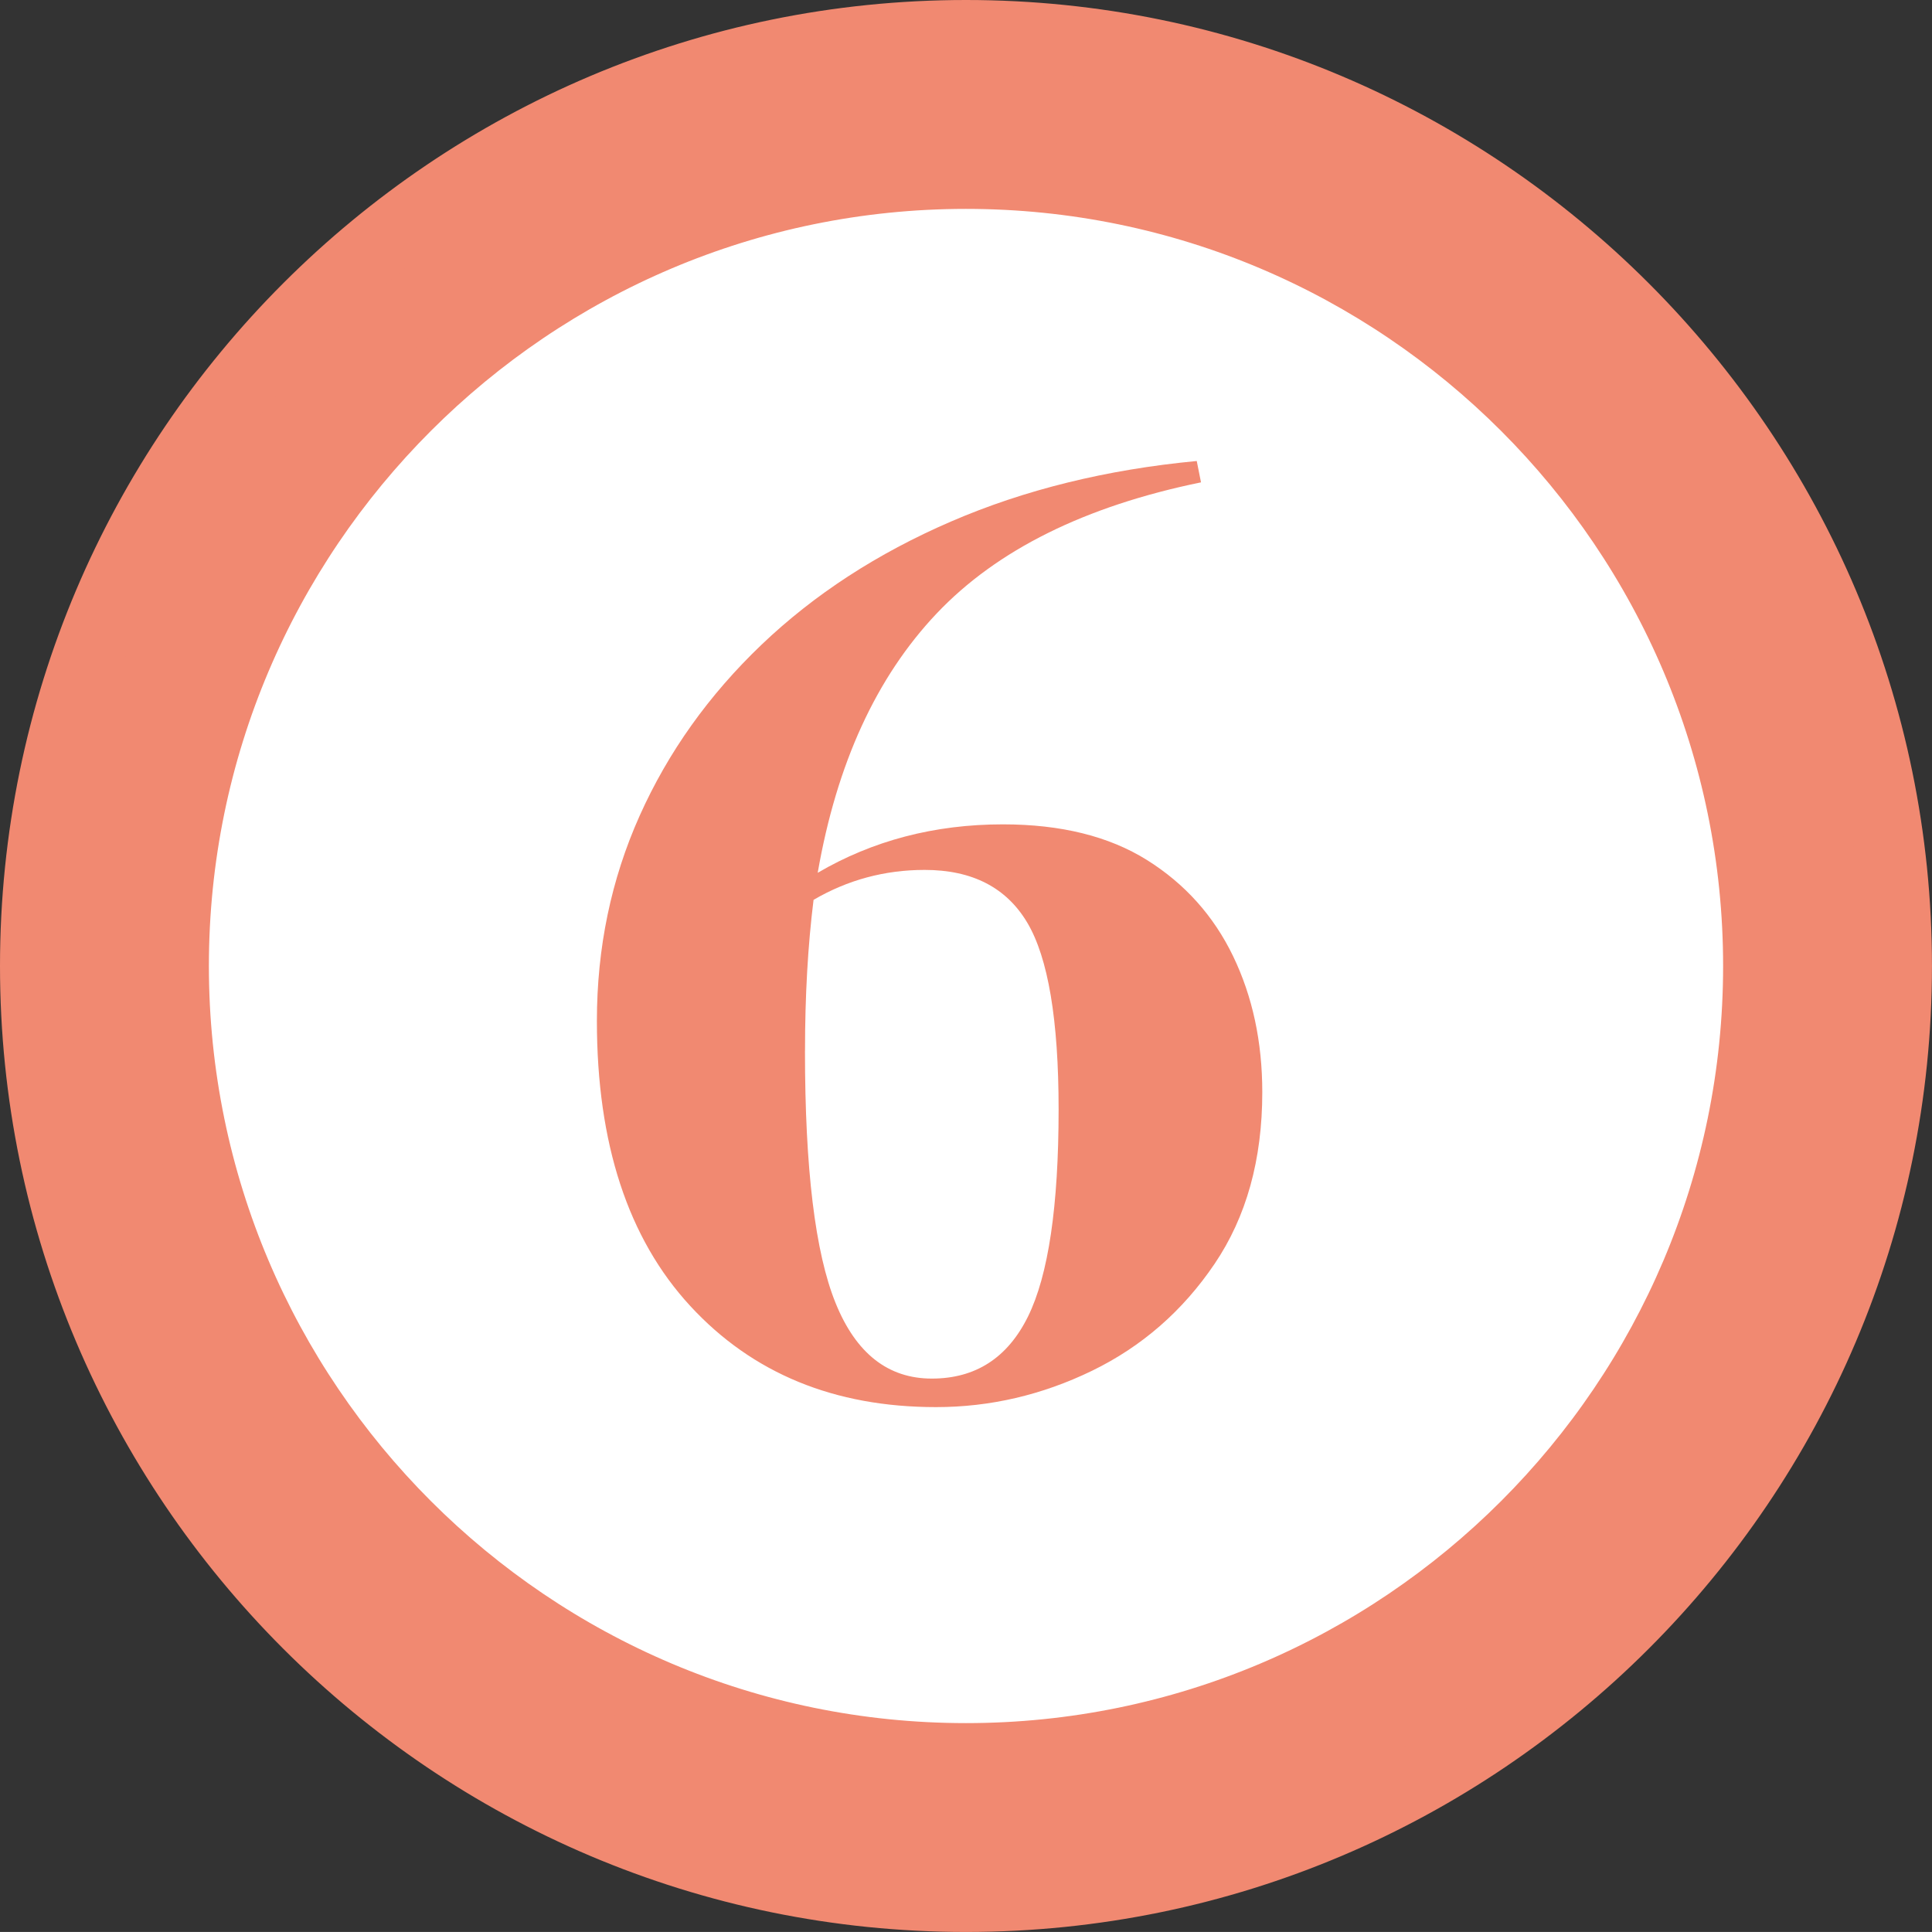
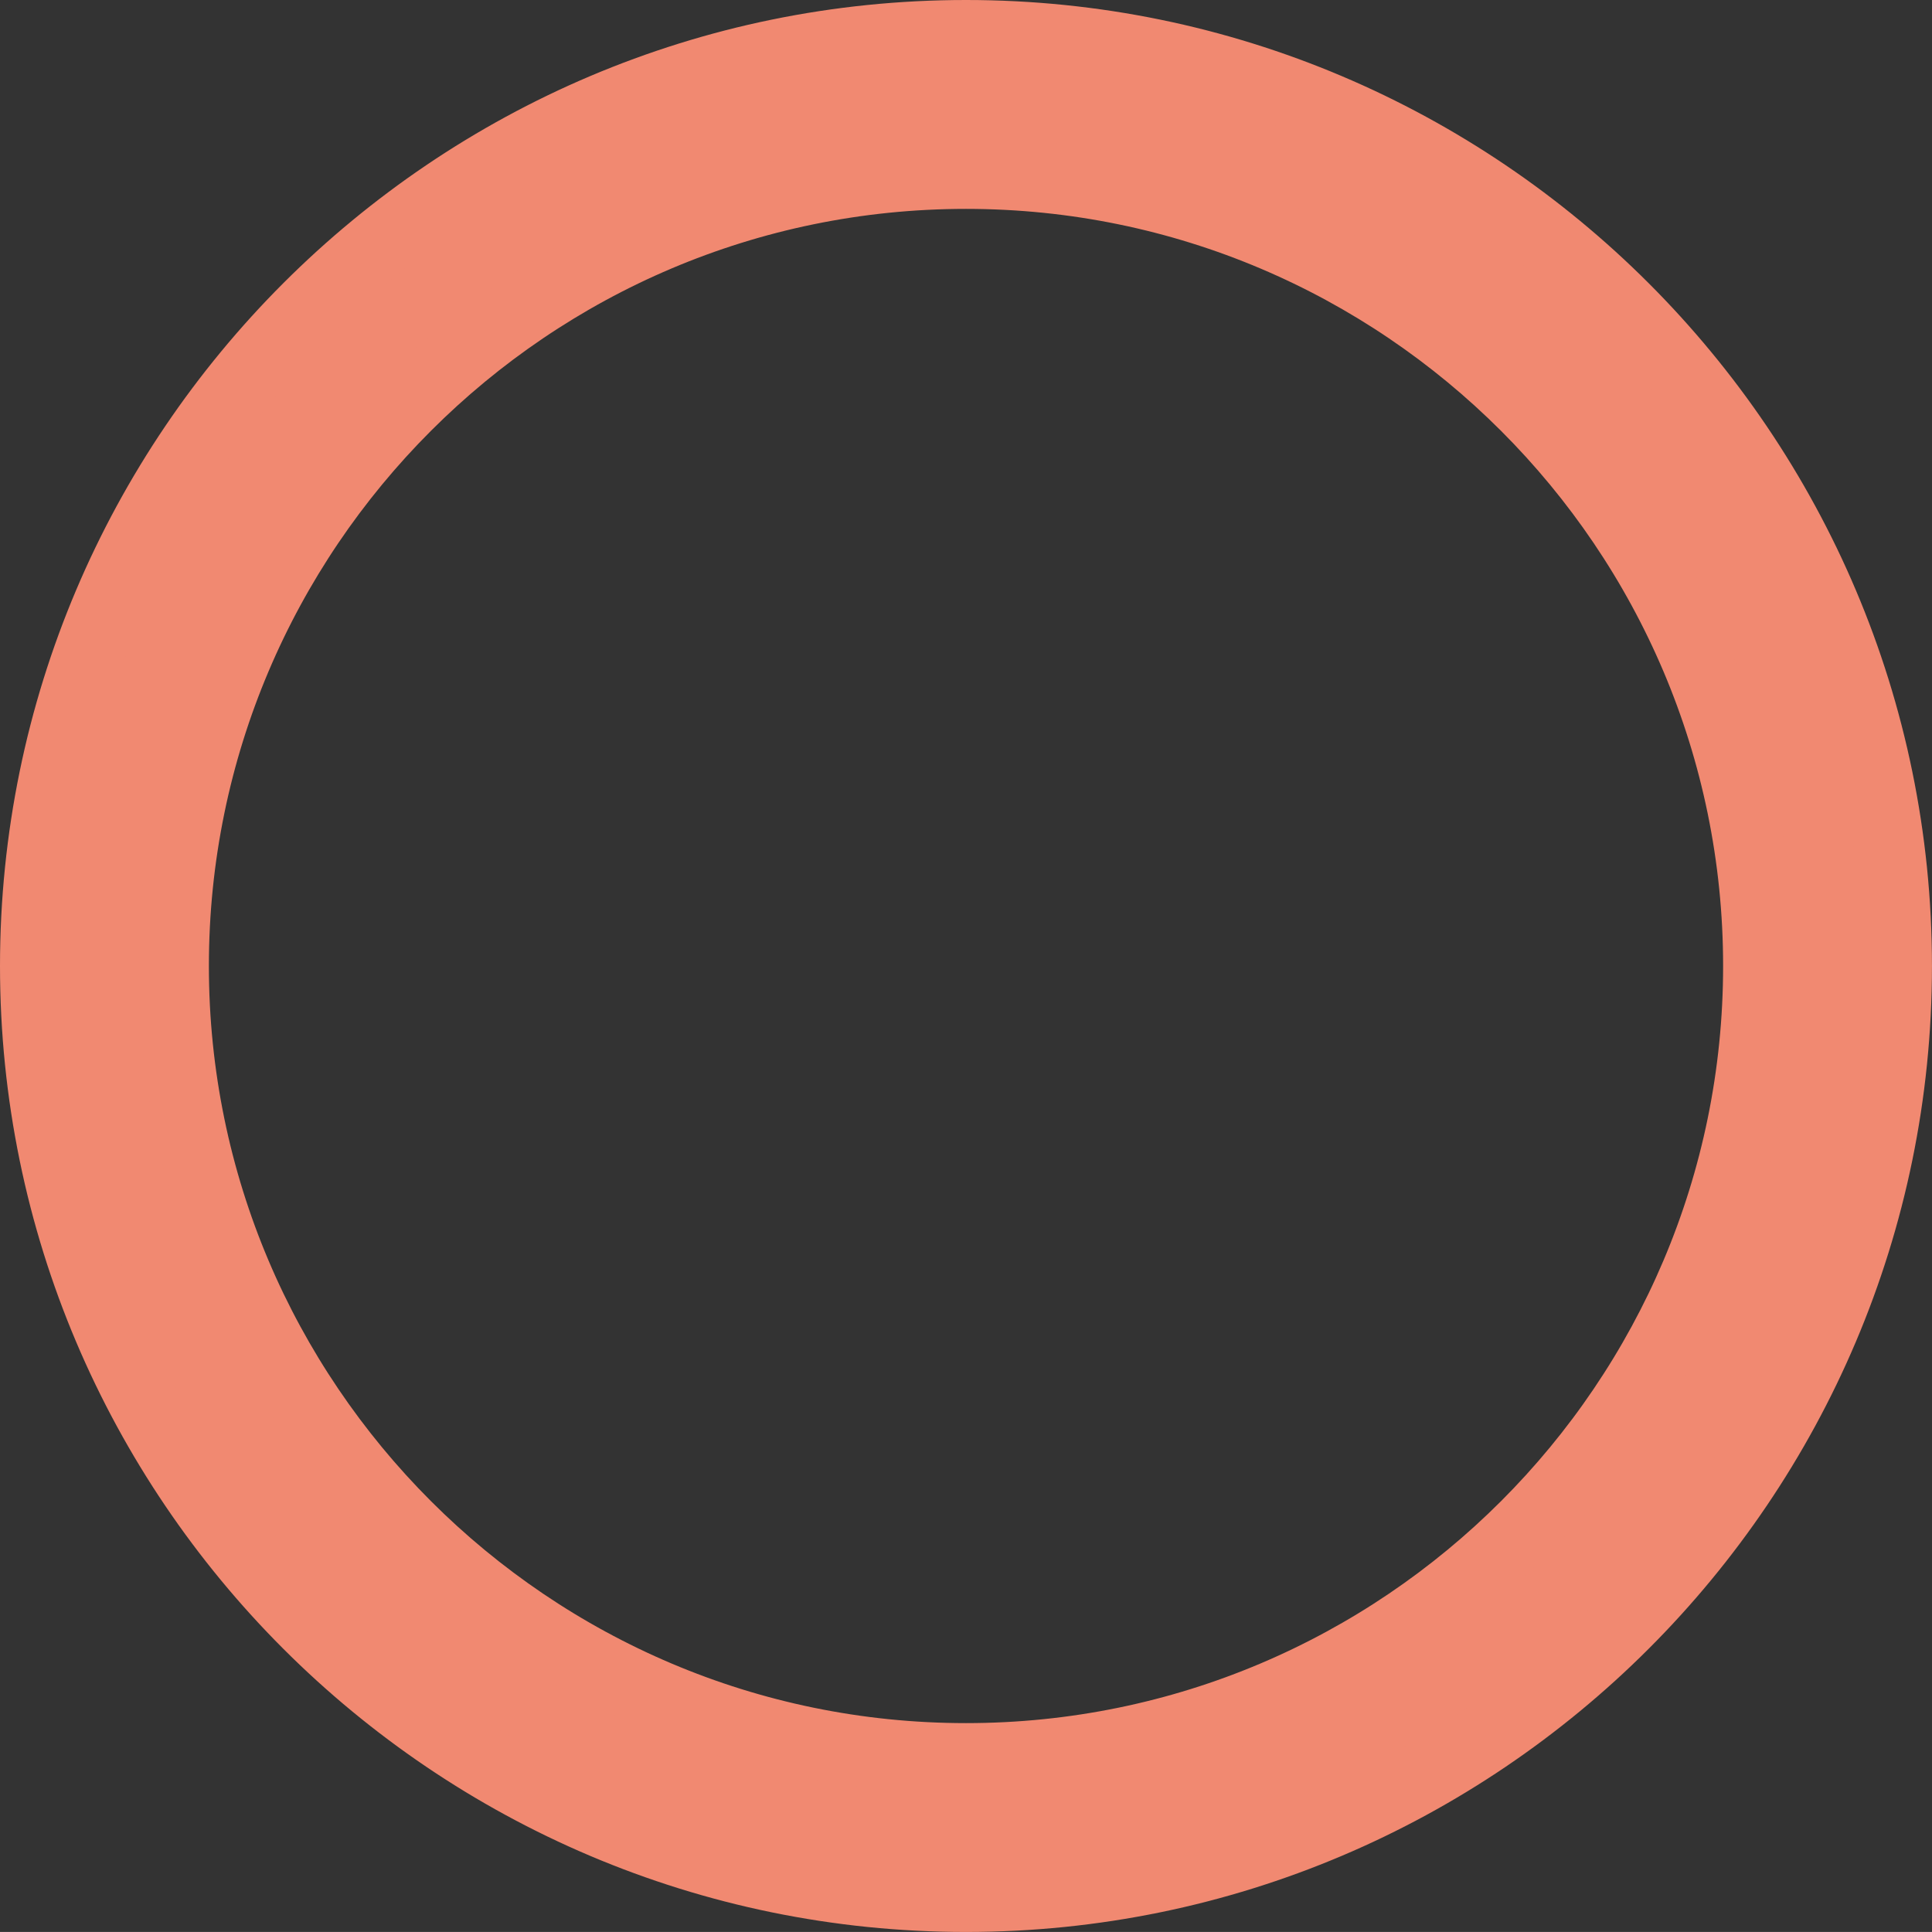
<svg xmlns="http://www.w3.org/2000/svg" id="uuid-efaae063-4ebb-4714-8bc6-88a4bee4ac72" viewBox="0 0 54.921 54.92">
  <rect x="0" y="0" width="54.921" height="54.92" fill="#333333" stroke="none" />
  <g id="uuid-79395f7c-9360-4d64-9ef7-d296365b5d3a">
-     <path d="M27.46,4.938C15.041,4.938,4.938,15.041,4.938,27.46s10.104,22.523,22.523,22.523,22.522-10.104,22.522-22.523S39.879,4.938,27.46,4.938Z" fill="#fff" />
    <path d="M27.46,53.92c-14.59,0-26.46-11.87-26.46-26.46S12.87,1,27.46,1s26.46,11.87,26.46,26.46-11.87,26.46-26.46,26.46ZM27.46,4.938C15.041,4.938,4.938,15.041,4.938,27.46s10.104,22.523,22.523,22.523,22.522-10.104,22.522-22.523S39.879,4.938,27.46,4.938Z" fill="#f18971" stroke="#f18971" stroke-miterlimit="10" stroke-width="2" />
-     <path d="M26.609,40c-2.89,0-5.219-.958-6.988-2.876-1.768-1.917-2.653-4.618-2.653-8.101,0-2.079.405-4.024,1.215-5.833.81-1.809,1.965-3.429,3.463-4.861,1.499-1.431,3.294-2.599,5.387-3.503,2.092-.904,4.421-1.478,6.987-1.721l.121.607c-3.295.676-5.799,1.918-7.514,3.727-1.715,1.81-2.842,4.267-3.382,7.372,1.566-.917,3.322-1.377,5.266-1.377,1.647,0,3.011.338,4.091,1.012,1.08.676,1.897,1.587,2.451,2.734.553,1.148.83,2.437.83,3.868,0,1.918-.452,3.544-1.357,4.881s-2.066,2.349-3.483,3.038c-1.418.688-2.896,1.033-4.435,1.033ZM22.883,29.873c0,3.349.289,5.738.871,7.17.58,1.432,1.492,2.146,2.734,2.146s2.153-.587,2.734-1.762c.58-1.175.871-3.139.871-5.893,0-2.538-.297-4.307-.891-5.306-.594-.998-1.566-1.499-2.916-1.499-1.135,0-2.188.284-3.159.851-.162,1.296-.243,2.728-.243,4.293Z" fill="#f18971" />
  </g>
</svg>